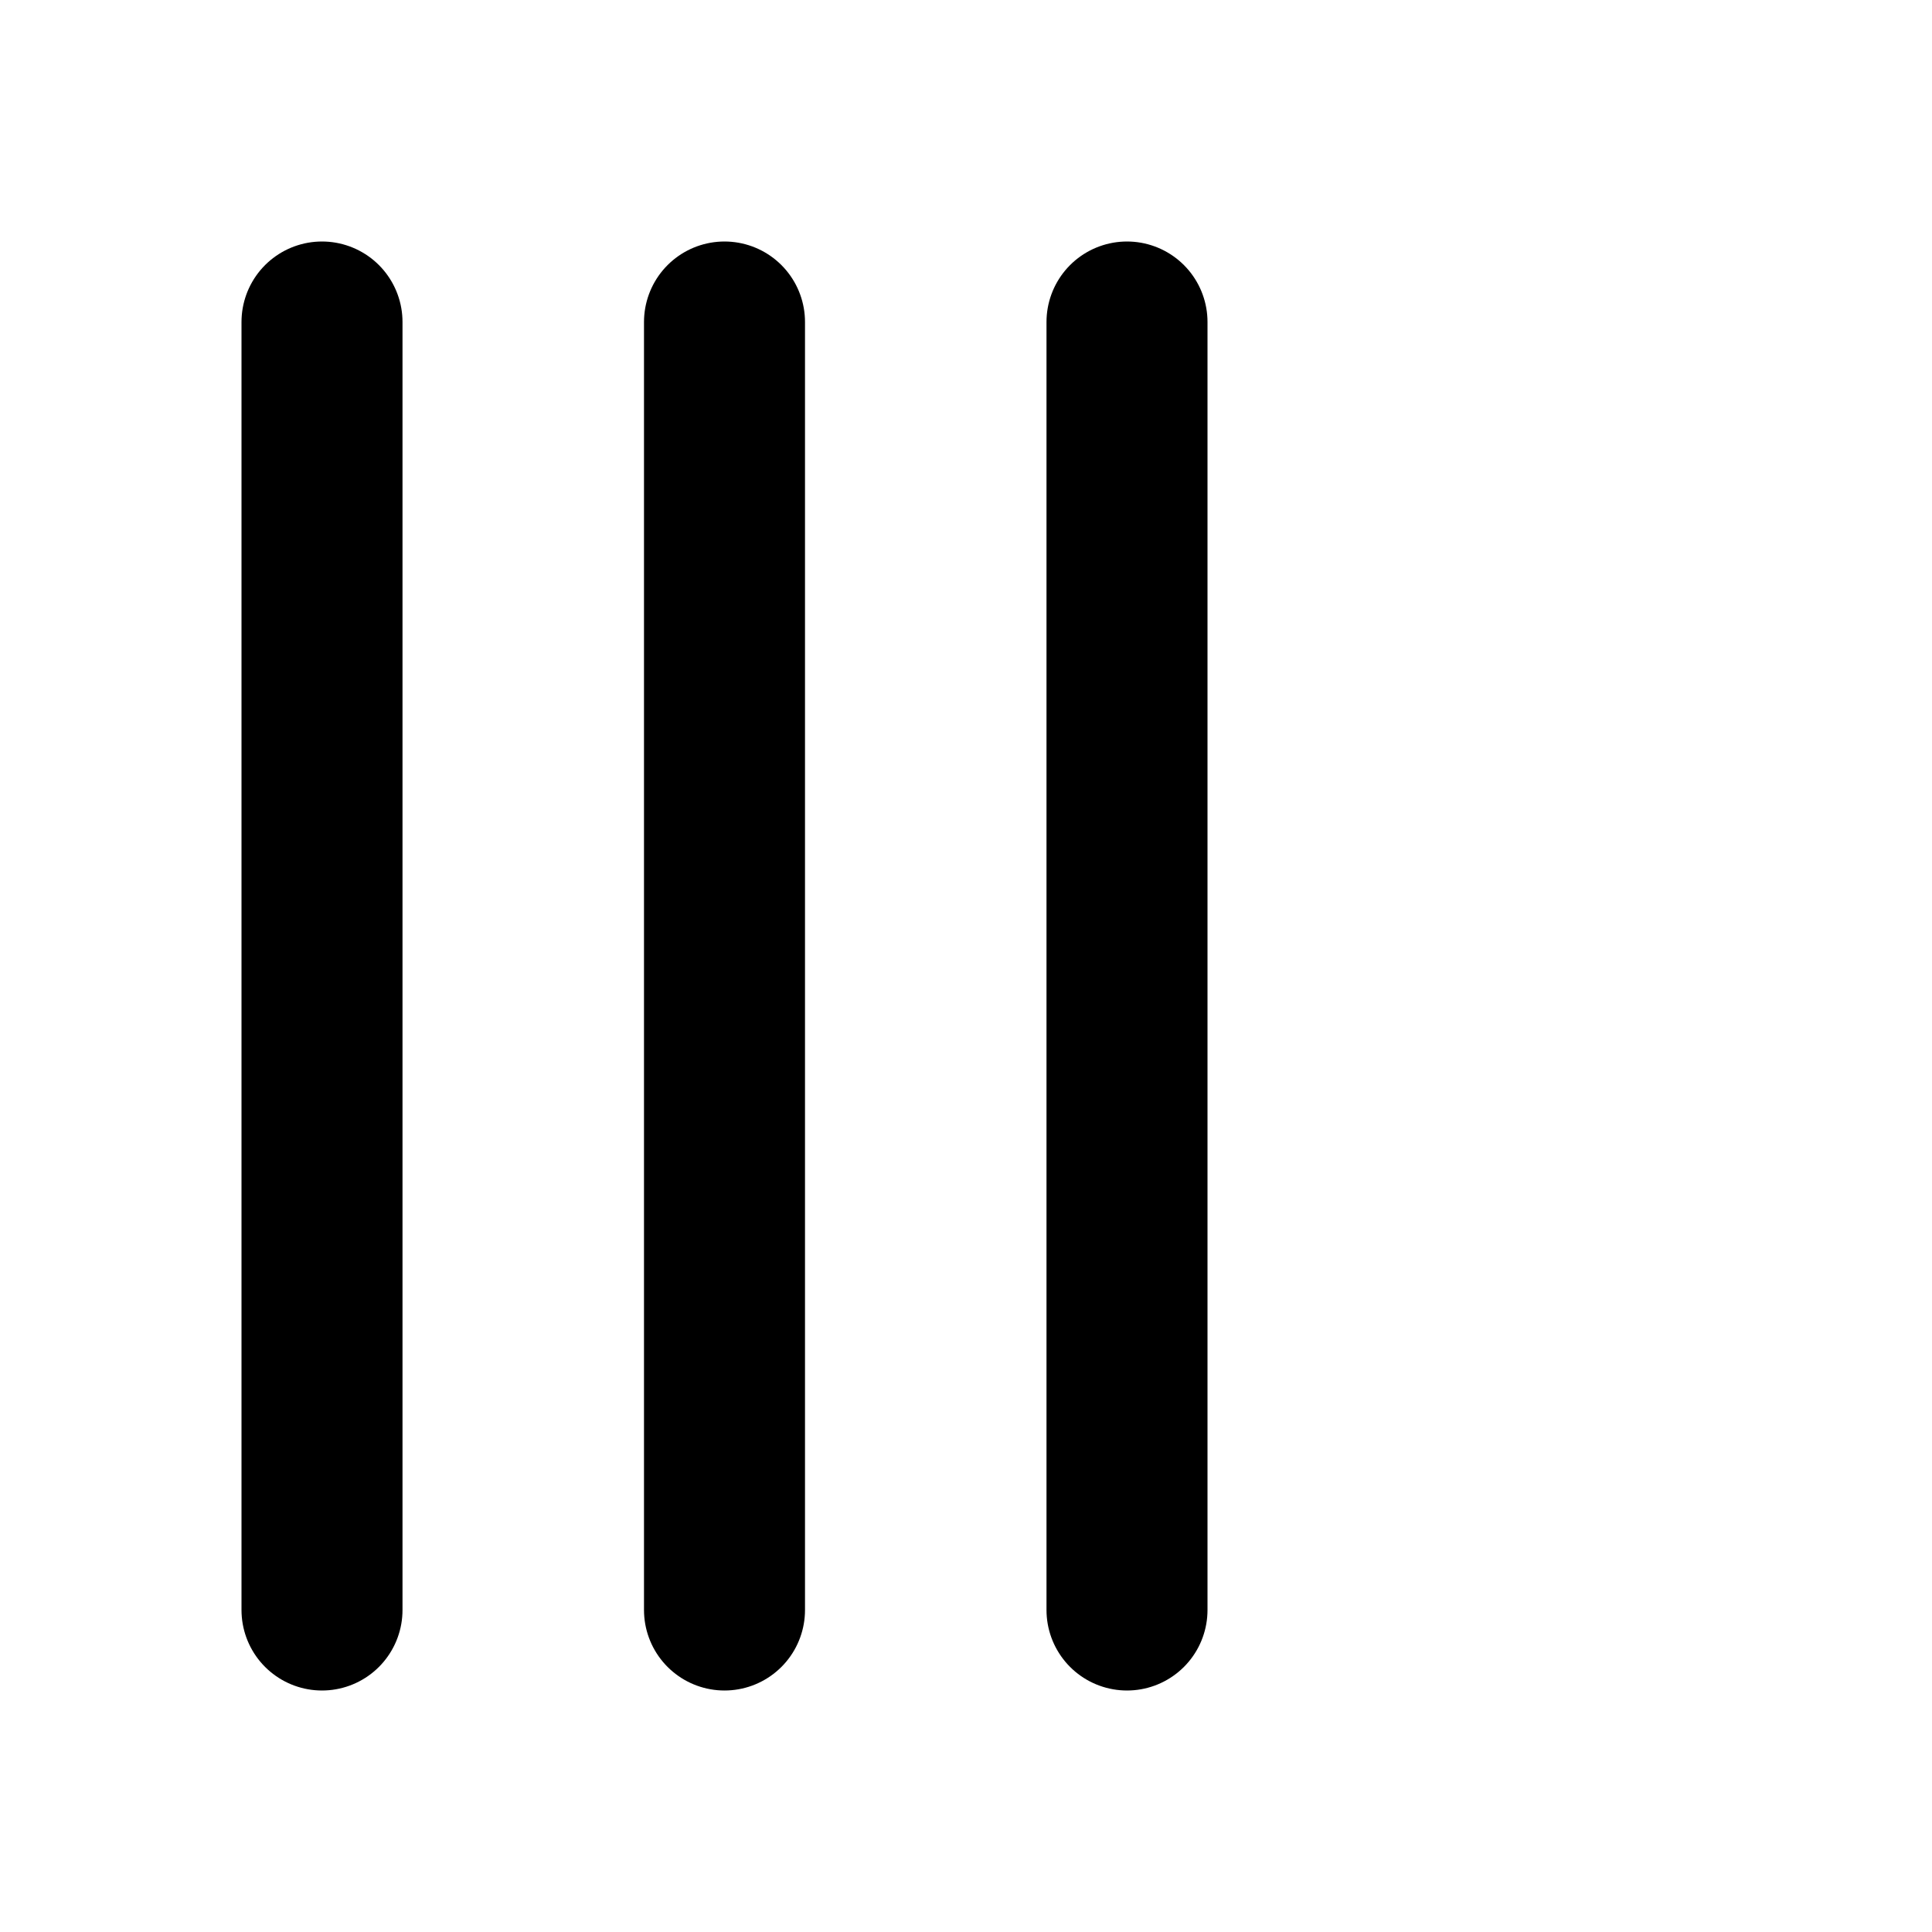
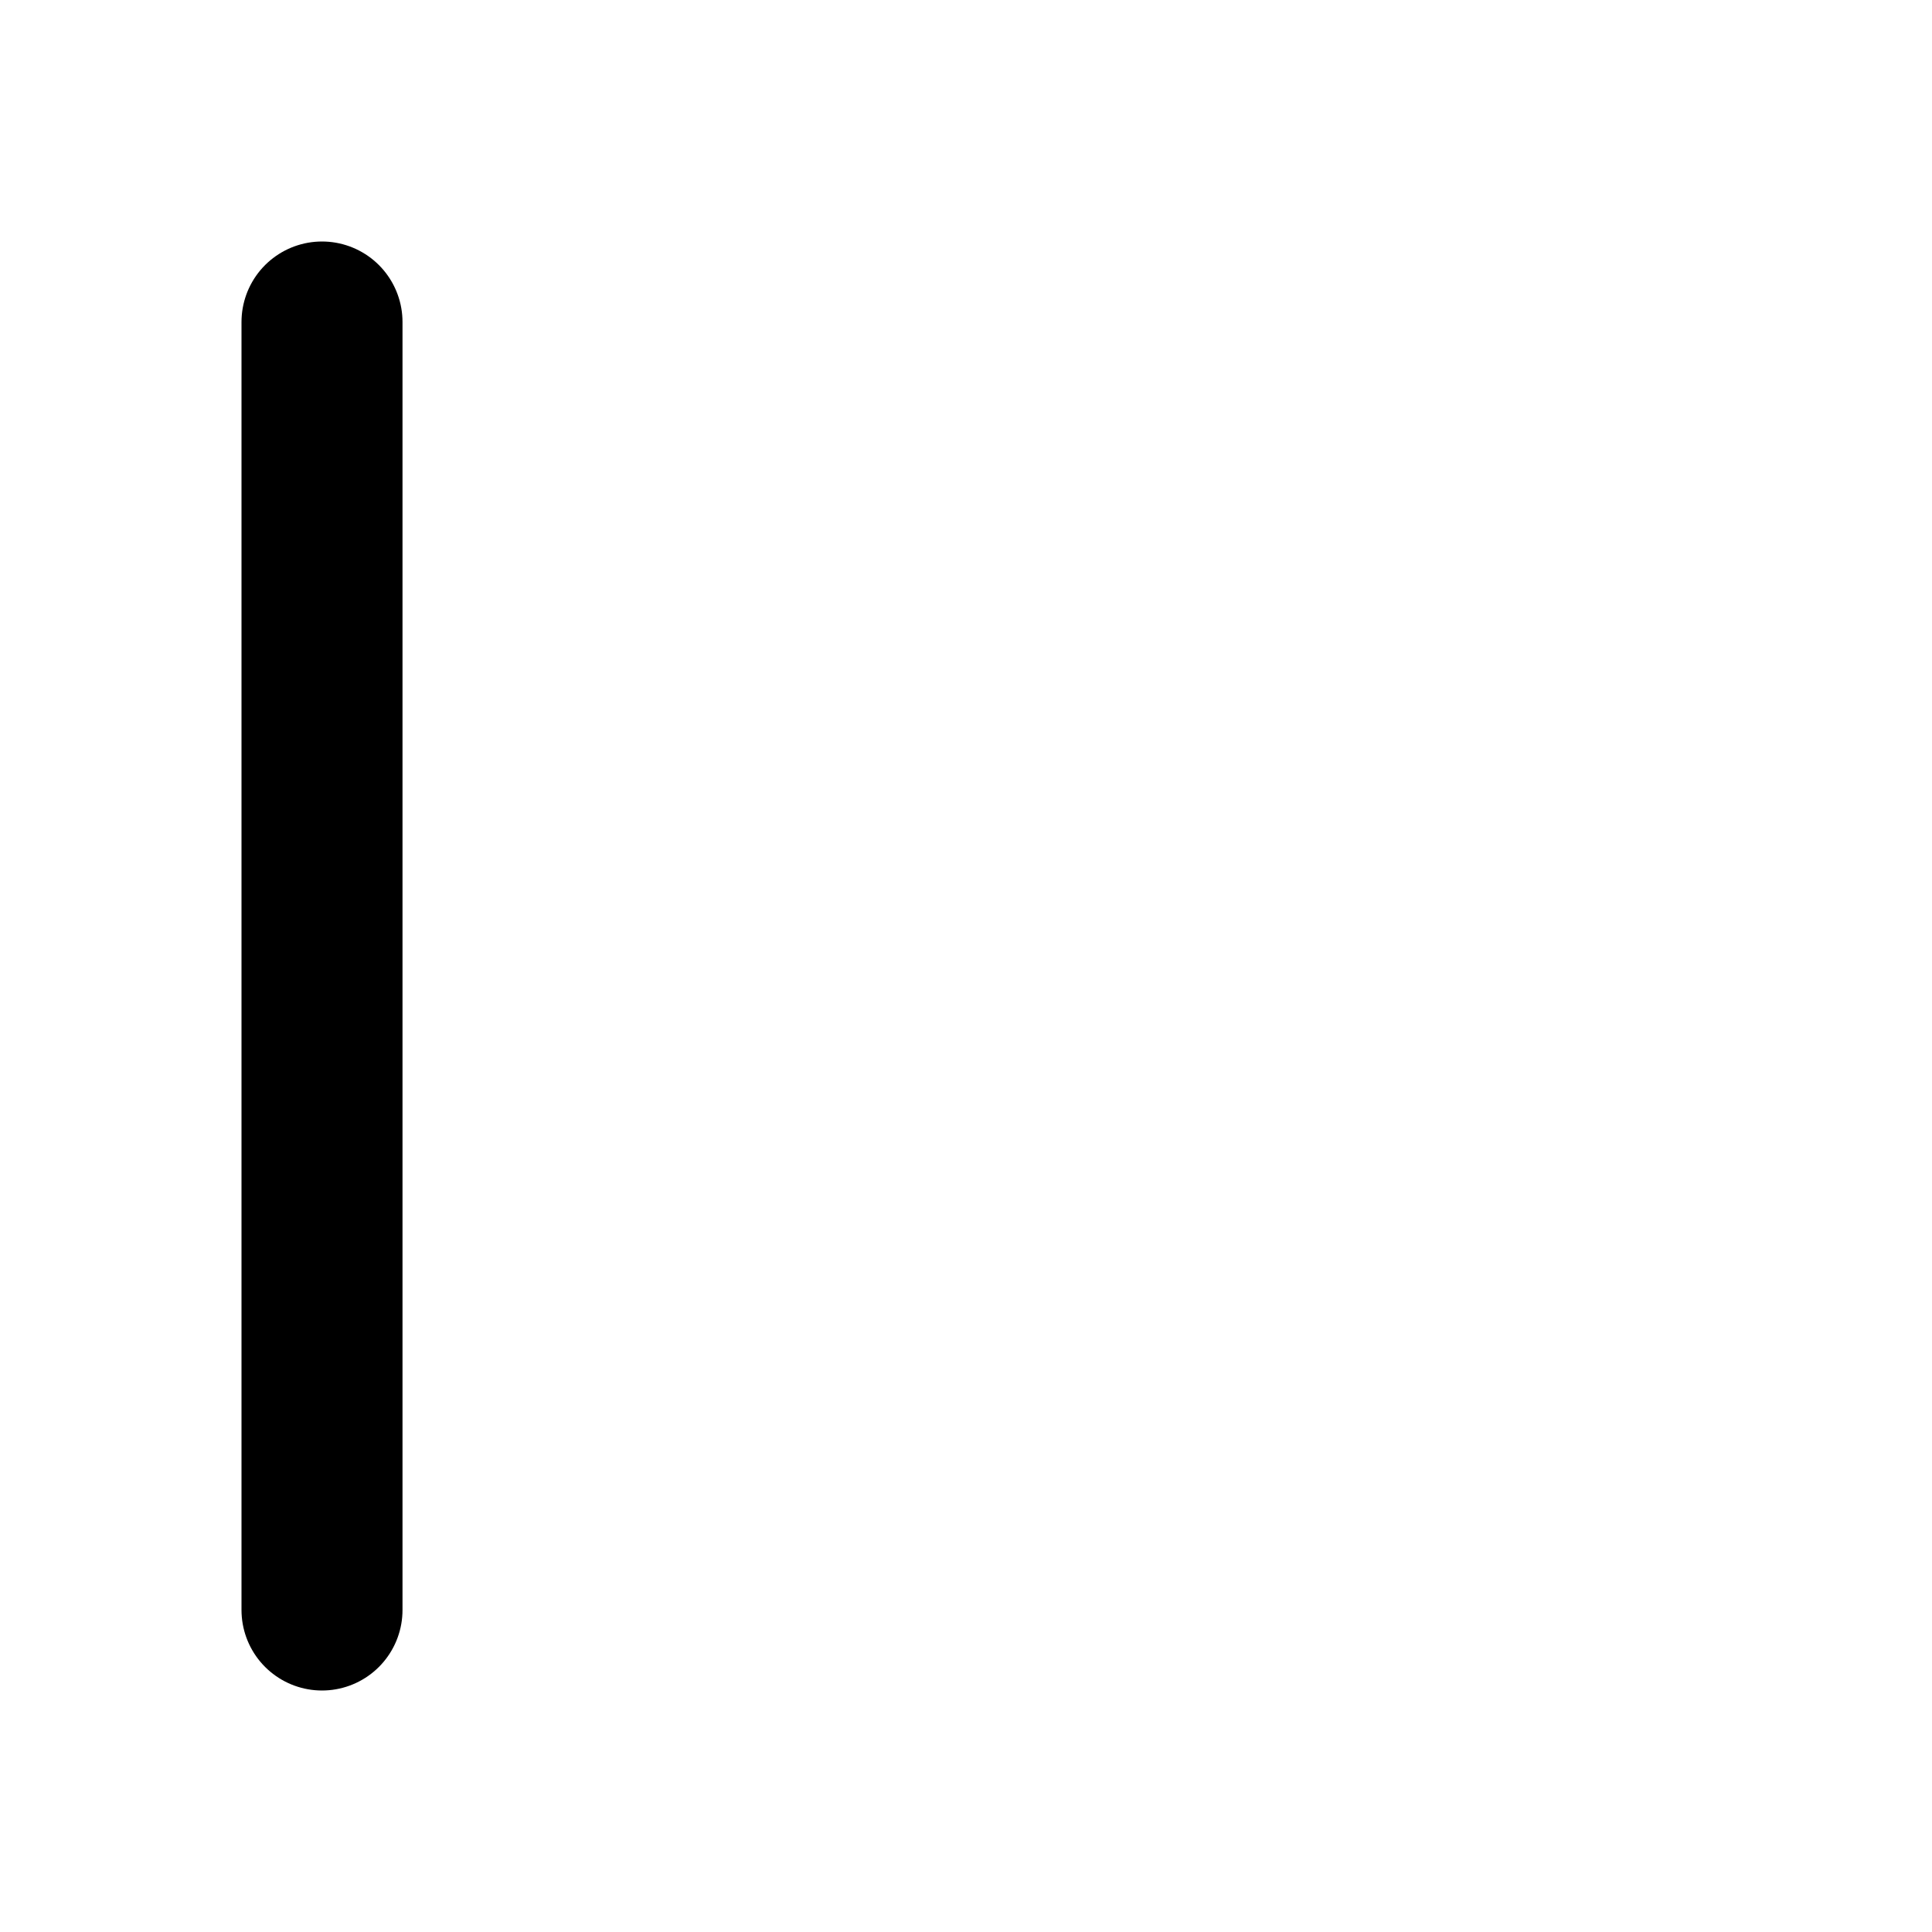
<svg xmlns="http://www.w3.org/2000/svg" width="24" height="24" viewBox="0 0 24 24" fill="none" stroke="#000000" stroke-width="2" stroke-linecap="round" stroke-linejoin="round" class="lucide lucide-tally3-icon lucide-tally-3">
  <path d="M4 4v16" />
-   <path d="M9 4v16" />
-   <path d="M14 4v16" />
</svg>